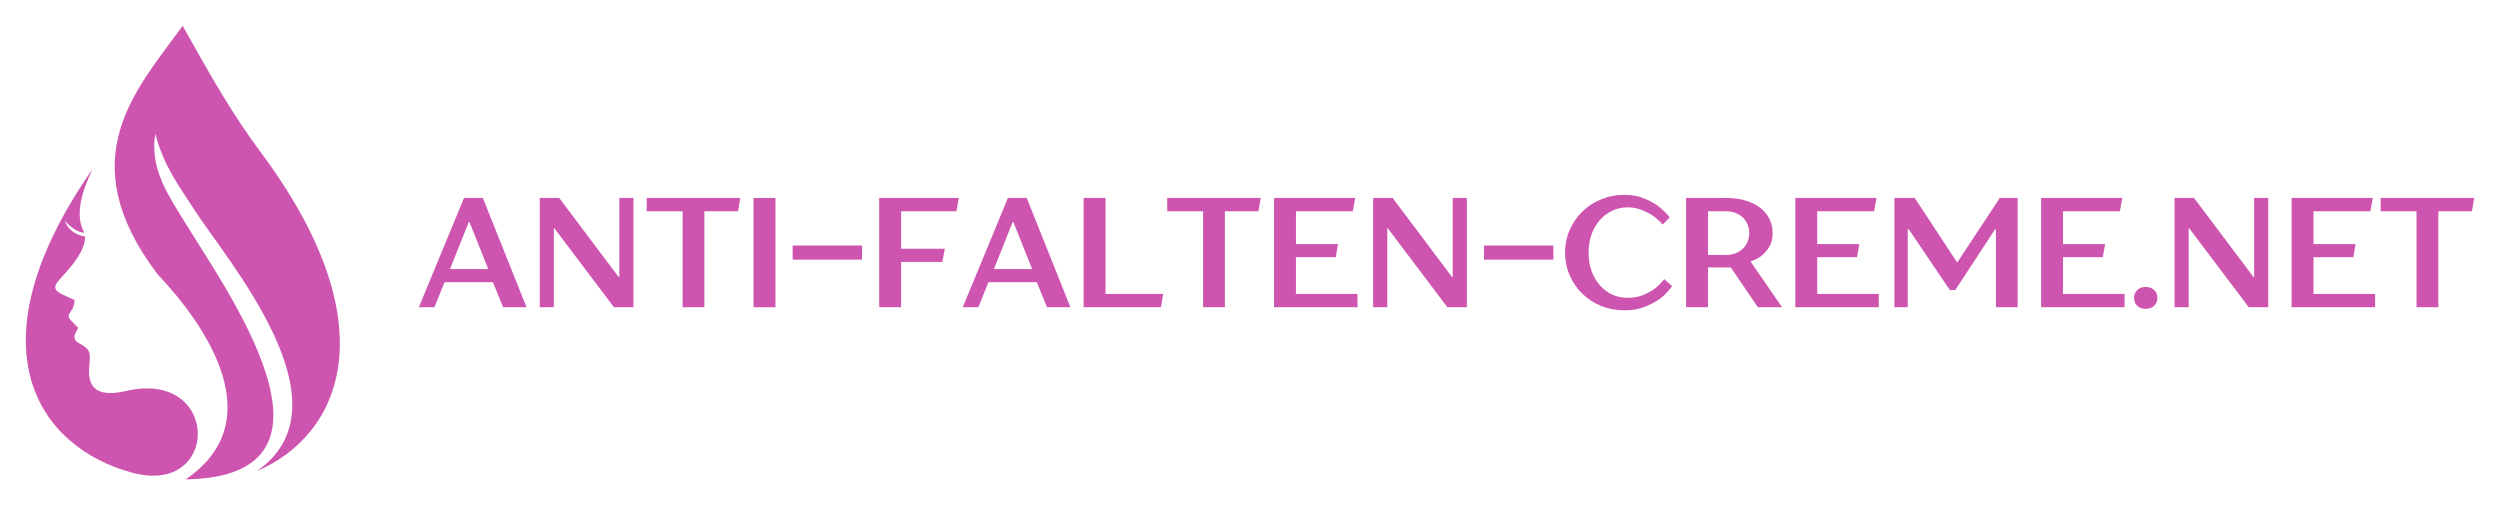
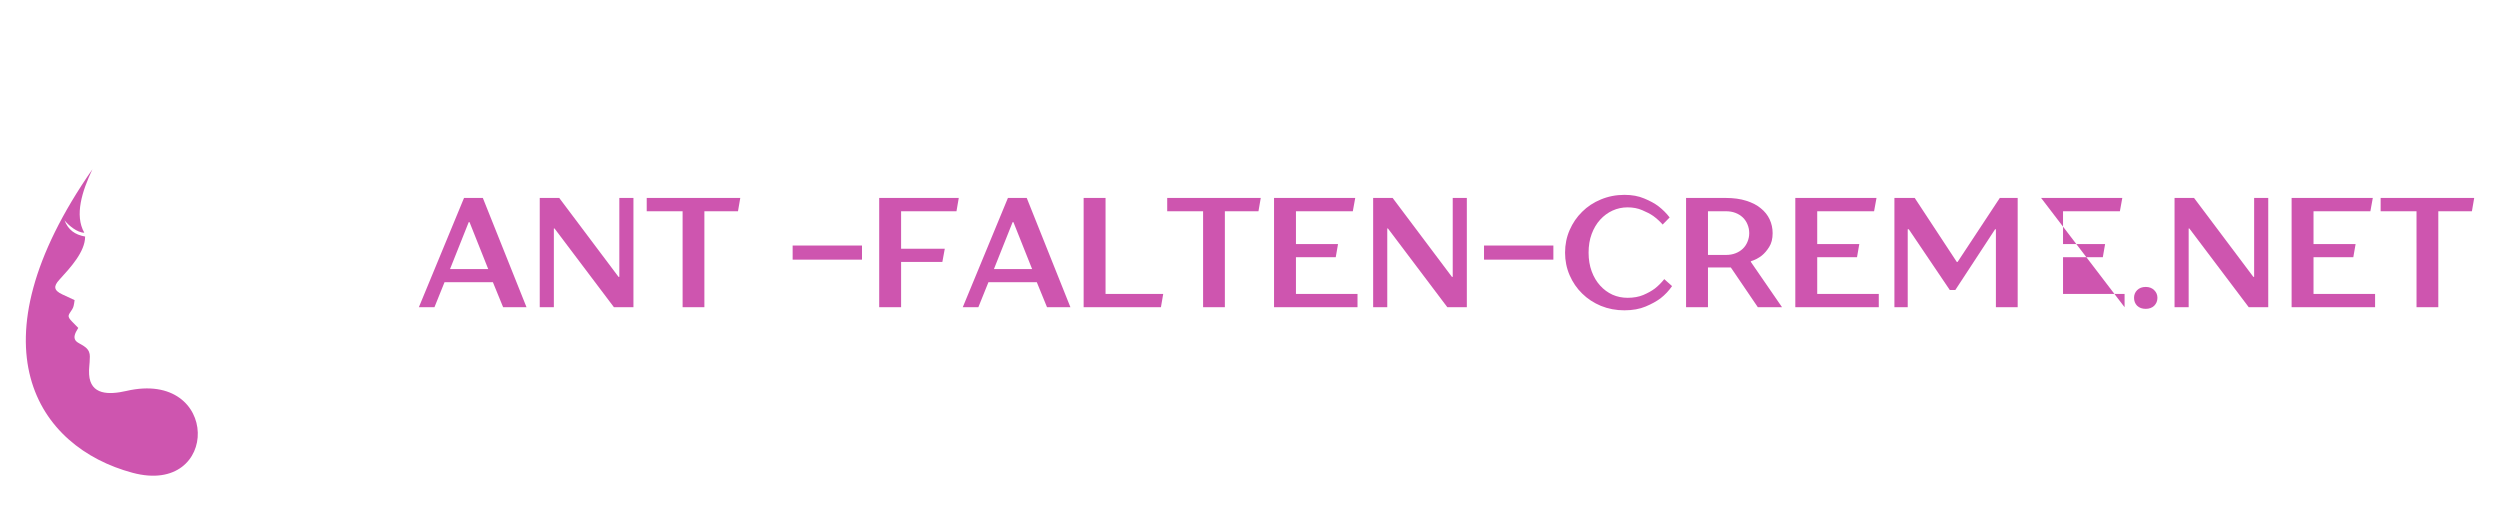
<svg xmlns="http://www.w3.org/2000/svg" width="387.471" zoomAndPan="magnify" viewBox="0 0 290.603 58.723" height="78.297" preserveAspectRatio="xMidYMid" version="1.0" id="svg194">
  <defs id="defs10">
    <g id="g2" />
    <clipPath id="93e1b97483">
      <path d="m 209.914,51.082 h 31.5 v 31.5 h -31.5 z m 0,0" clip-rule="nonzero" id="path4" />
    </clipPath>
    <clipPath id="74c69f195b">
-       <path d="M 56,160.062 H 84 V 213 H 56 Z m 0,0" clip-rule="nonzero" id="path7" />
-     </clipPath>
+       </clipPath>
  </defs>
  <g clip-path="url(#93e1b97483)" id="g18" transform="translate(-83.302,-118.867)" />
  <g id="g1213" transform="translate(-43.564,-157.086)">
    <g id="g1122">
      <path fill="#ce55af" d="m 58.246,202.531 c -2.02,0.461 -4.176,0.484 -4.324,-1.918 -0.047,-0.762 0.074,-1.066 0.086,-2.086 0,-0.387 -0.109,-0.742 -0.5,-1.066 -0.551,-0.438 -1.09,-0.535 -1.238,-0.938 -0.098,-0.266 -0.074,-0.594 0.391,-1.32 -0.23,-0.23 -0.465,-0.461 -0.695,-0.707 -0.676,-0.691 -0.453,-0.75 -0.012,-1.453 0.156,-0.258 0.195,-0.438 0.281,-1.07 -0.477,-0.215 -0.957,-0.449 -1.434,-0.668 -1.016,-0.473 -1.016,-0.957 -0.355,-1.684 1.309,-1.434 3.012,-3.266 3.012,-5.039 -1.188,-0.215 -1.961,-0.762 -2.398,-1.891 0.477,0.605 1.492,1.445 2.301,1.445 -1.152,-2.039 -0.258,-4.82 0.941,-7.367 -14.297,20.543 -6.426,32.301 4.664,35.273 10.227,2.746 10.25,-12.047 -0.719,-9.512 z m 0,0" fill-opacity="1" fill-rule="nonzero" id="path20" />
      <g clip-path="url(#74c69f195b)" id="g24">
-         <path fill="#ce55af" d="m 73.965,174.914 c -3.488,-4.707 -5.656,-8.566 -9.172,-14.828 -5.336,7.391 -13.121,15.387 -2.926,28.867 5.965,6.297 13.113,17.172 3.281,23.855 20.543,-0.312 4.469,-22.352 -0.328,-30.262 -1.703,-2.801 -3.895,-5.969 -3.195,-9.902 0.953,3.762 2.84,6.18 4.465,8.727 3.773,5.91 18.523,22.75 7.324,30.48 9.855,-4.211 15.34,-17.012 0.551,-36.938 z m 0,0" fill-opacity="1" fill-rule="nonzero" id="path22" />
-       </g>
+         </g>
    </g>
    <g id="g1117" transform="translate(0,-1.415)">
      <g fill="#ce55af" fill-opacity="1" id="g32">
        <g transform="translate(92.064,194.214)" id="g30">
          <g id="g28">
            <path d="M 5.438,-12.703 H 7.625 L 12.703,0 h -2.719 l -1.188,-2.906 h -5.625 L 2,0 H 0.188 Z M 8.25,-4.438 6.078,-9.891 H 5.984 L 3.812,-4.438 Z m 0,0" id="path26" />
          </g>
        </g>
      </g>
      <g fill="#ce55af" fill-opacity="1" id="g40">
        <g transform="translate(104.945,194.214)" id="g38">
          <g id="g36">
            <path d="M 1.359,-12.703 H 3.625 l 6.891,9.172 h 0.094 v -9.172 H 12.25 V 0 H 9.984 L 3.078,-9.156 H 3 V 0 H 1.359 Z m 0,0" id="path34" />
          </g>
        </g>
      </g>
      <g fill="#ce55af" fill-opacity="1" id="g48">
        <g transform="translate(118.551,194.214)" id="g46">
          <g id="g44">
            <path d="M 4.359,-11.156 H 0.188 v -1.547 h 10.875 l -0.266,1.547 H 6.891 V 0 h -2.531 z m 0,0" id="path42" />
          </g>
        </g>
      </g>
      <g fill="#ce55af" fill-opacity="1" id="g56">
        <g transform="translate(129.799,194.214)" id="g54">
          <g id="g52">
-             <path d="M 1.359,-12.703 H 3.906 V 0 H 1.359 Z m 0,0" id="path50" />
-           </g>
+             </g>
        </g>
      </g>
      <g fill="#ce55af" fill-opacity="1" id="g64">
        <g transform="translate(135.06,194.214)" id="g62">
          <g id="g60">
            <path d="m 0.641,-7.172 h 8.062 v 1.641 h -8.062 z m 0,0" id="path58" />
          </g>
        </g>
      </g>
      <g fill="#ce55af" fill-opacity="1" id="g72">
        <g transform="translate(144.403,194.214)" id="g70">
          <g id="g68">
            <path d="m 1.359,-12.703 h 9.25 l -0.266,1.547 h -6.438 v 4.359 h 5.078 l -0.281,1.531 H 3.906 V 0 H 1.359 Z m 0,0" id="path66" />
          </g>
        </g>
      </g>
      <g fill="#ce55af" fill-opacity="1" id="g80">
        <g transform="translate(155.288,194.214)" id="g78">
          <g id="g76">
            <path d="M 5.438,-12.703 H 7.625 L 12.703,0 h -2.719 l -1.188,-2.906 h -5.625 L 2,0 H 0.188 Z M 8.25,-4.438 6.078,-9.891 H 5.984 L 3.812,-4.438 Z m 0,0" id="path74" />
          </g>
        </g>
      </g>
      <g fill="#ce55af" fill-opacity="1" id="g88">
        <g transform="translate(168.168,194.214)" id="g86">
          <g id="g84">
            <path d="M 1.359,-12.703 H 3.906 v 11.156 h 6.703 L 10.344,0 H 1.359 Z m 0,0" id="path82" />
          </g>
        </g>
      </g>
      <g fill="#ce55af" fill-opacity="1" id="g96">
        <g transform="translate(179.053,194.214)" id="g94">
          <g id="g92">
            <path d="M 4.359,-11.156 H 0.188 v -1.547 h 10.875 l -0.266,1.547 H 6.891 V 0 h -2.531 z m 0,0" id="path90" />
          </g>
        </g>
      </g>
      <g fill="#ce55af" fill-opacity="1" id="g104">
        <g transform="translate(190.301,194.214)" id="g102">
          <g id="g100">
            <path d="m 1.359,-12.703 h 9.438 l -0.281,1.547 H 3.906 v 3.812 H 8.797 L 8.531,-5.812 h -4.625 v 4.266 H 11.062 V 0 H 1.359 Z m 0,0" id="path98" />
          </g>
        </g>
      </g>
      <g fill="#ce55af" fill-opacity="1" id="g112">
        <g transform="translate(201.821,194.214)" id="g110">
          <g id="g108">
            <path d="M 1.359,-12.703 H 3.625 l 6.891,9.172 h 0.094 v -9.172 H 12.25 V 0 H 9.984 L 3.078,-9.156 H 3 V 0 H 1.359 Z m 0,0" id="path106" />
          </g>
        </g>
      </g>
      <g fill="#ce55af" fill-opacity="1" id="g120">
        <g transform="translate(215.427,194.214)" id="g118">
          <g id="g116">
            <path d="m 0.641,-7.172 h 8.062 v 1.641 h -8.062 z m 0,0" id="path114" />
          </g>
        </g>
      </g>
      <g fill="#ce55af" fill-opacity="1" id="g128">
        <g transform="translate(224.77,194.214)" id="g126">
          <g id="g124">
            <path d="M 7.625,0.359 C 6.645,0.359 5.734,0.188 4.891,-0.156 4.047,-0.508 3.316,-0.988 2.703,-1.594 2.086,-2.195 1.602,-2.906 1.25,-3.719 0.895,-4.539 0.719,-5.414 0.719,-6.344 c 0,-0.938 0.176,-1.812 0.531,-2.625 0.352,-0.812 0.836,-1.52 1.453,-2.125 0.613,-0.613 1.344,-1.094 2.188,-1.438 0.844,-0.352 1.754,-0.531 2.734,-0.531 0.875,0 1.641,0.141 2.297,0.422 0.664,0.273 1.219,0.574 1.656,0.906 0.5,0.387 0.93,0.82 1.297,1.297 l -0.812,0.828 c -0.312,-0.363 -0.68,-0.695 -1.094,-1 -0.344,-0.238 -0.773,-0.461 -1.281,-0.672 -0.5,-0.219 -1.07,-0.328 -1.703,-0.328 -0.617,0 -1.199,0.125 -1.75,0.375 -0.543,0.25 -1.023,0.605 -1.438,1.062 -0.418,0.461 -0.746,1.012 -0.984,1.656 -0.242,0.648 -0.359,1.371 -0.359,2.172 0,0.793 0.117,1.516 0.359,2.172 0.238,0.648 0.566,1.199 0.984,1.656 0.414,0.461 0.895,0.812 1.438,1.062 0.551,0.242 1.133,0.359 1.75,0.359 0.695,0 1.305,-0.109 1.828,-0.328 0.531,-0.227 0.977,-0.477 1.344,-0.75 0.406,-0.32 0.77,-0.688 1.094,-1.094 l 0.906,0.812 c -0.367,0.531 -0.812,1.008 -1.344,1.422 -0.461,0.344 -1.039,0.664 -1.734,0.953 -0.688,0.289 -1.508,0.438 -2.453,0.438 z m 0,0" id="path122" />
          </g>
        </g>
      </g>
      <g fill="#ce55af" fill-opacity="1" id="g136">
        <g transform="translate(238.195,194.214)" id="g134">
          <g id="g132">
            <path d="m 1.359,-12.703 h 4.625 c 0.906,0 1.695,0.109 2.375,0.328 0.676,0.211 1.238,0.5 1.688,0.875 0.457,0.367 0.801,0.797 1.031,1.297 0.227,0.492 0.344,1.023 0.344,1.594 0,0.656 -0.137,1.195 -0.406,1.609 -0.262,0.418 -0.547,0.75 -0.859,1 -0.375,0.293 -0.797,0.512 -1.266,0.656 v 0.078 L 12.516,0 h -2.812 L 6.562,-4.625 H 3.906 V 0 H 1.359 Z m 4.625,6.625 c 0.414,0 0.785,-0.062 1.109,-0.188 0.332,-0.125 0.617,-0.301 0.859,-0.531 0.238,-0.227 0.422,-0.5 0.547,-0.812 0.133,-0.312 0.203,-0.645 0.203,-1 C 8.703,-8.973 8.633,-9.312 8.5,-9.625 8.375,-9.938 8.191,-10.207 7.953,-10.438 7.711,-10.664 7.426,-10.844 7.094,-10.969 c -0.324,-0.125 -0.695,-0.188 -1.109,-0.188 H 3.906 v 5.078 z m 0,0" id="path130" />
          </g>
        </g>
      </g>
      <g fill="#ce55af" fill-opacity="1" id="g144">
        <g transform="translate(250.894,194.214)" id="g142">
          <g id="g140">
            <path d="m 1.359,-12.703 h 9.438 l -0.281,1.547 H 3.906 v 3.812 H 8.797 L 8.531,-5.812 h -4.625 v 4.266 H 11.062 V 0 H 1.359 Z m 0,0" id="path138" />
          </g>
        </g>
      </g>
      <g fill="#ce55af" fill-opacity="1" id="g152">
        <g transform="translate(262.414,194.214)" id="g150">
          <g id="g148">
            <path d="M 1.359,-12.703 H 3.719 l 4.891,7.438 h 0.094 l 4.906,-7.438 H 15.688 V 0 H 13.156 V -9.062 H 13.062 L 8.438,-2 H 7.797 L 3.031,-9.062 h -0.125 V 0 H 1.359 Z m 0,0" id="path146" />
          </g>
        </g>
      </g>
      <g fill="#ce55af" fill-opacity="1" id="g160">
        <g transform="translate(279.467,194.214)" id="g158">
          <g id="g156">
-             <path d="m 1.359,-12.703 h 9.438 l -0.281,1.547 H 3.906 v 3.812 H 8.797 L 8.531,-5.812 h -4.625 v 4.266 H 11.062 V 0 H 1.359 Z m 0,0" id="path154" />
+             <path d="m 1.359,-12.703 h 9.438 l -0.281,1.547 H 3.906 v 3.812 H 8.797 L 8.531,-5.812 h -4.625 v 4.266 H 11.062 V 0 Z m 0,0" id="path154" />
          </g>
        </g>
      </g>
      <g fill="#ce55af" fill-opacity="1" id="g168">
        <g transform="translate(290.987,194.214)" id="g166">
          <g id="g164">
            <path d="m 2,0.188 c -0.418,0 -0.75,-0.121 -1,-0.359 -0.242,-0.25 -0.359,-0.555 -0.359,-0.922 0,-0.352 0.117,-0.648 0.359,-0.891 0.25,-0.25 0.582,-0.375 1,-0.375 0.406,0 0.734,0.125 0.984,0.375 0.25,0.242 0.375,0.539 0.375,0.891 0,0.367 -0.125,0.672 -0.375,0.922 C 2.734,0.066 2.406,0.188 2,0.188 Z m 0,0" id="path162" />
          </g>
        </g>
      </g>
      <g fill="#ce55af" fill-opacity="1" id="g176">
        <g transform="translate(294.978,194.214)" id="g174">
          <g id="g172">
            <path d="M 1.359,-12.703 H 3.625 l 6.891,9.172 h 0.094 v -9.172 H 12.25 V 0 H 9.984 L 3.078,-9.156 H 3 V 0 H 1.359 Z m 0,0" id="path170" />
          </g>
        </g>
      </g>
      <g fill="#ce55af" fill-opacity="1" id="g184">
        <g transform="translate(308.585,194.214)" id="g182">
          <g id="g180">
            <path d="m 1.359,-12.703 h 9.438 l -0.281,1.547 H 3.906 v 3.812 H 8.797 L 8.531,-5.812 h -4.625 v 4.266 H 11.062 V 0 H 1.359 Z m 0,0" id="path178" />
          </g>
        </g>
      </g>
      <g fill="#ce55af" fill-opacity="1" id="g192">
        <g transform="translate(320.105,194.214)" id="g190">
          <g id="g188">
            <path d="M 4.359,-11.156 H 0.188 v -1.547 h 10.875 l -0.266,1.547 H 6.891 V 0 h -2.531 z m 0,0" id="path186" />
          </g>
        </g>
      </g>
    </g>
  </g>
</svg>